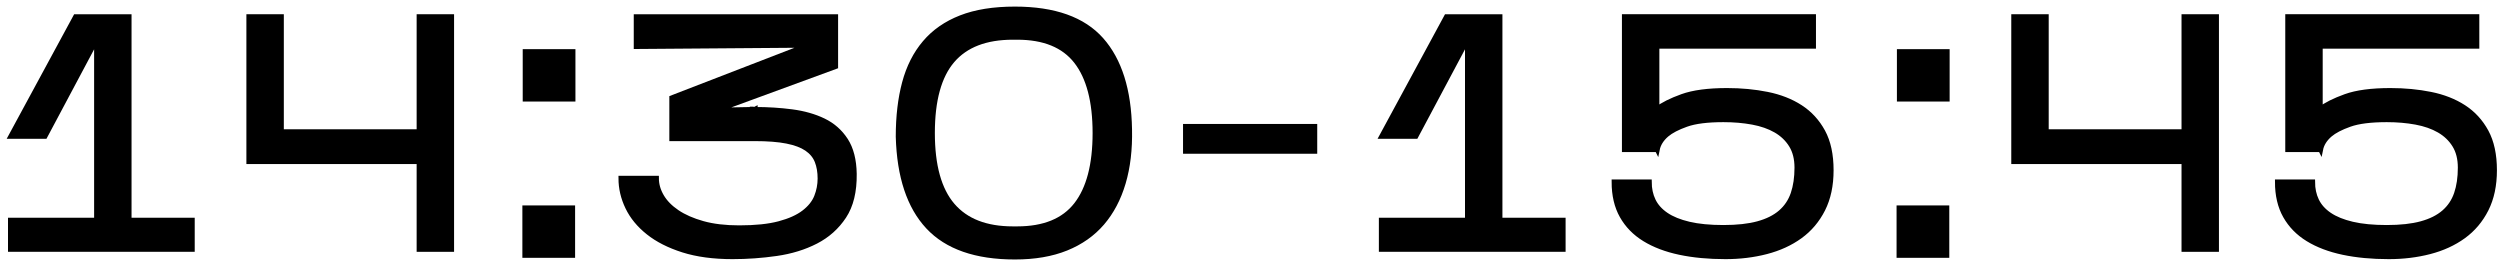
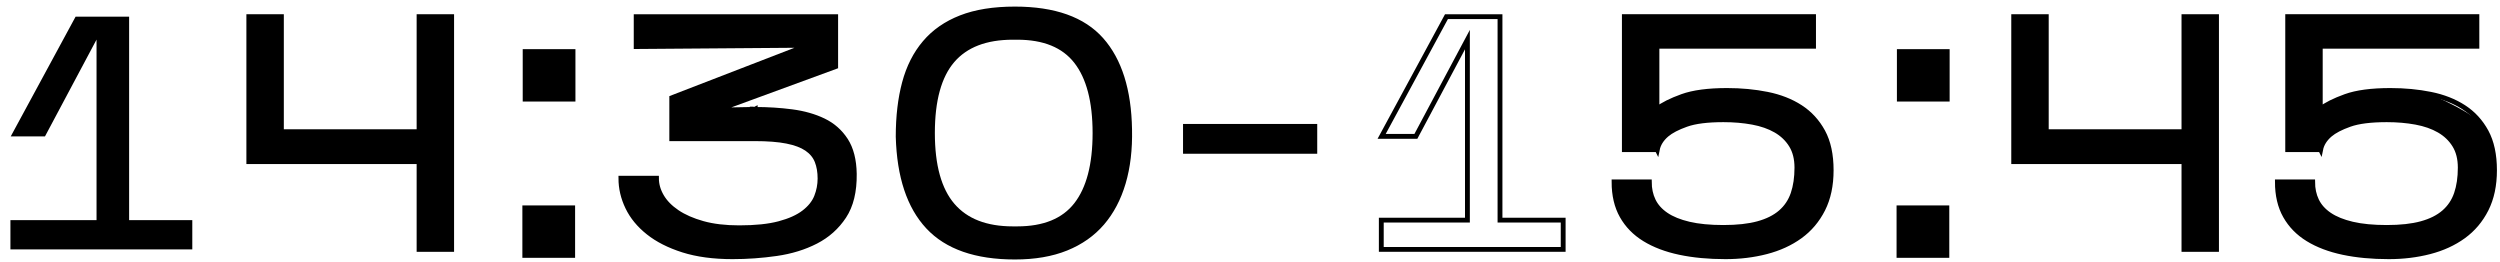
<svg xmlns="http://www.w3.org/2000/svg" width="344" height="36" viewBox="0 0 344 36" fill="none">
  <path d="M26.46 30.292V34.318H1.434V30.292H13.284V5.449L6.192 18.764H1.48L10.402 2.292H17.767V30.292H26.46Z" fill="black" />
-   <path d="M26.46 30.292V34.318H1.434V30.292H13.284V5.449L6.192 18.764H1.48L10.402 2.292H17.767V30.292H26.46Z" stroke="black" stroke-width="0.667" stroke-miterlimit="10" />
  <path d="M62.147 2.292V34.318H57.663V22.24H34.237V2.292H38.721V18.122H57.663V2.292H62.147Z" fill="black" />
  <path d="M62.147 2.292V34.318H57.663V22.24H34.237V2.292H38.721V18.122H57.663V2.292H62.147Z" stroke="black" stroke-width="0.667" stroke-miterlimit="10" />
  <path d="M78.847 13.639H72.259V7.097H78.847V13.639ZM78.8 35.143H72.212V28.6H78.8V35.143Z" fill="black" stroke="black" stroke-width="0.667" stroke-miterlimit="10" />
  <path d="M117.551 23.932C117.581 26.343 117.109 28.287 116.133 29.766C115.157 31.246 113.869 32.396 112.267 33.22C110.665 34.043 108.858 34.6 106.845 34.89C104.831 35.18 102.819 35.324 100.806 35.324C98.182 35.324 95.911 35.019 93.989 34.41C92.067 33.799 90.473 32.991 89.209 31.984C87.942 30.978 86.995 29.827 86.371 28.53C85.746 27.235 85.434 25.9 85.434 24.527H90.329C90.329 25.382 90.565 26.212 91.038 27.02C91.51 27.83 92.219 28.554 93.165 29.194C94.11 29.835 95.293 30.352 96.711 30.75C98.13 31.146 99.799 31.344 101.721 31.344C103.947 31.344 105.777 31.154 107.211 30.772C108.645 30.391 109.781 29.88 110.619 29.239C111.458 28.599 112.038 27.875 112.358 27.067C112.678 26.259 112.838 25.427 112.838 24.572C112.838 23.658 112.702 22.856 112.427 22.171C112.153 21.484 111.679 20.912 111.009 20.456C110.337 19.998 109.422 19.655 108.263 19.426C107.105 19.196 105.625 19.083 103.826 19.083H92.434V13.456L111.146 6.227L87.538 6.408V2.292H114.989V9.155L98.655 15.148L103.505 15.056V15.011H103.597L103.734 15.056H103.826L103.917 15.011V15.056C105.655 15.056 107.341 15.164 108.973 15.376C110.605 15.591 112.053 16.003 113.319 16.612C114.585 17.223 115.599 18.115 116.362 19.29C117.123 20.463 117.521 22.011 117.551 23.932Z" fill="black" />
  <path d="M117.551 23.932C117.581 26.343 117.109 28.287 116.133 29.766C115.157 31.246 113.869 32.396 112.267 33.22C110.665 34.043 108.858 34.6 106.845 34.89C104.831 35.18 102.819 35.324 100.806 35.324C98.182 35.324 95.911 35.019 93.989 34.41C92.067 33.799 90.473 32.991 89.209 31.984C87.942 30.978 86.995 29.827 86.371 28.53C85.746 27.235 85.434 25.9 85.434 24.527H90.329C90.329 25.382 90.565 26.212 91.038 27.02C91.51 27.83 92.219 28.554 93.165 29.194C94.11 29.835 95.293 30.352 96.711 30.75C98.13 31.146 99.799 31.344 101.721 31.344C103.947 31.344 105.777 31.154 107.211 30.772C108.645 30.391 109.781 29.88 110.619 29.239C111.458 28.599 112.038 27.875 112.358 27.067C112.678 26.259 112.838 25.427 112.838 24.572C112.838 23.658 112.702 22.856 112.427 22.171C112.153 21.484 111.679 20.912 111.009 20.456C110.337 19.998 109.422 19.655 108.263 19.426C107.105 19.196 105.625 19.083 103.826 19.083H92.434V13.456L111.146 6.227L87.538 6.408V2.292H114.989V9.155L98.655 15.148L103.505 15.056V15.011H103.597L103.734 15.056H103.826L103.917 15.011V15.056C105.655 15.056 107.341 15.164 108.973 15.376C110.605 15.591 112.053 16.003 113.319 16.612C114.585 17.223 115.599 18.115 116.362 19.29C117.123 20.463 117.521 22.011 117.551 23.932Z" stroke="black" stroke-width="0.667" stroke-miterlimit="10" />
  <path d="M128.303 18.306C128.303 22.79 129.224 26.107 131.071 28.258C132.916 30.407 135.683 31.483 139.375 31.483H139.97C143.66 31.483 146.367 30.378 148.091 28.166C149.814 25.954 150.675 22.667 150.675 18.306C150.675 13.944 149.814 10.659 148.091 8.446C146.367 6.235 143.66 5.13 139.97 5.13H139.375C135.654 5.13 132.878 6.198 131.048 8.332C129.218 10.467 128.303 13.792 128.303 18.306ZM155.434 17.803C155.495 20.548 155.204 23.003 154.564 25.168C153.924 27.334 152.955 29.171 151.659 30.682C150.362 32.191 148.715 33.351 146.719 34.159C144.72 34.967 142.363 35.371 139.65 35.371C134.28 35.371 130.3 33.984 127.708 31.208C125.114 28.434 123.743 24.299 123.59 18.81C123.59 16.034 123.88 13.563 124.459 11.396C125.039 9.231 125.97 7.394 127.251 5.884C128.531 4.375 130.186 3.223 132.215 2.431C134.243 1.638 136.72 1.24 139.65 1.24C145.078 1.24 149.043 2.652 151.546 5.472C154.046 8.294 155.342 12.403 155.434 17.803Z" fill="black" />
  <path d="M128.303 18.306C128.303 22.79 129.224 26.107 131.071 28.258C132.916 30.407 135.683 31.483 139.375 31.483H139.97C143.66 31.483 146.367 30.378 148.091 28.166C149.814 25.954 150.675 22.667 150.675 18.306C150.675 13.944 149.814 10.659 148.091 8.446C146.367 6.235 143.66 5.13 139.97 5.13H139.375C135.654 5.13 132.878 6.198 131.048 8.332C129.218 10.467 128.303 13.792 128.303 18.306ZM155.434 17.803C155.495 20.548 155.204 23.003 154.564 25.168C153.924 27.334 152.955 29.171 151.659 30.682C150.362 32.191 148.715 33.351 146.719 34.159C144.72 34.967 142.363 35.371 139.65 35.371C134.28 35.371 130.3 33.984 127.708 31.208C125.114 28.434 123.743 24.299 123.59 18.81C123.59 16.034 123.88 13.563 124.459 11.396C125.039 9.231 125.97 7.394 127.251 5.884C128.531 4.375 130.186 3.223 132.215 2.431C134.243 1.638 136.72 1.24 139.65 1.24C145.078 1.24 149.043 2.652 151.546 5.472C154.046 8.294 155.342 12.403 155.434 17.803Z" stroke="black" stroke-width="0.667" stroke-miterlimit="10" />
  <path d="M180.917 20.822H163.119V17.39H180.917V20.822Z" fill="black" stroke="black" stroke-width="0.667" stroke-miterlimit="10" />
-   <path d="M215.093 30.292V34.318H190.066V30.292H201.917V5.449L194.825 18.764H190.113L199.034 2.292H206.4V30.292H215.093Z" fill="black" />
  <path d="M215.093 30.292V34.318H190.066V30.292H201.917V5.449L194.825 18.764H190.113L199.034 2.292H206.4V30.292H215.093Z" stroke="black" stroke-width="0.667" stroke-miterlimit="10" />
  <path d="M251.968 23.43C251.968 25.504 251.587 27.295 250.826 28.804C250.062 30.315 249.018 31.55 247.691 32.511C246.364 33.471 244.815 34.18 243.047 34.638C241.276 35.096 239.402 35.324 237.419 35.324C235.102 35.324 233.004 35.126 231.128 34.73C229.252 34.334 227.643 33.723 226.302 32.9C224.959 32.076 223.923 31.016 223.191 29.72C222.458 28.424 222.092 26.86 222.092 25.03H226.942C226.942 25.976 227.124 26.831 227.491 27.592C227.858 28.355 228.443 29.011 229.252 29.56C230.06 30.11 231.112 30.536 232.41 30.842C233.706 31.146 235.283 31.298 237.144 31.298C239.036 31.298 240.622 31.124 241.903 30.772C243.184 30.422 244.22 29.902 245.014 29.216C245.807 28.53 246.379 27.678 246.73 26.655C247.08 25.632 247.256 24.436 247.256 23.063C247.256 21.844 246.996 20.814 246.478 19.975C245.959 19.136 245.25 18.458 244.351 17.939C243.45 17.42 242.384 17.047 241.148 16.818C239.912 16.59 238.578 16.475 237.144 16.475C234.948 16.475 233.248 16.688 232.044 17.116C230.838 17.543 229.931 18.015 229.322 18.534C228.619 19.144 228.192 19.831 228.04 20.592L227.995 20.502V20.592H223.511V2.291H249.544V6.363H227.995V15.011C228.787 14.402 229.946 13.822 231.471 13.272C232.996 12.723 235.055 12.45 237.648 12.45C239.6 12.45 241.444 12.624 243.184 12.975C244.923 13.326 246.44 13.92 247.736 14.759C249.032 15.599 250.062 16.719 250.826 18.123C251.587 19.524 251.968 21.294 251.968 23.43Z" fill="black" />
  <path d="M251.968 23.43C251.968 25.504 251.587 27.295 250.826 28.804C250.062 30.315 249.018 31.55 247.691 32.511C246.364 33.471 244.815 34.18 243.047 34.638C241.276 35.096 239.402 35.324 237.419 35.324C235.102 35.324 233.004 35.126 231.128 34.73C229.252 34.334 227.643 33.723 226.302 32.9C224.959 32.076 223.923 31.016 223.191 29.72C222.458 28.424 222.092 26.86 222.092 25.03H226.942C226.942 25.976 227.124 26.831 227.491 27.592C227.858 28.355 228.443 29.011 229.252 29.56C230.06 30.11 231.112 30.536 232.41 30.842C233.706 31.146 235.283 31.298 237.144 31.298C239.036 31.298 240.622 31.124 241.903 30.772C243.184 30.422 244.22 29.902 245.014 29.216C245.807 28.53 246.379 27.678 246.73 26.655C247.08 25.632 247.256 24.436 247.256 23.063C247.256 21.844 246.996 20.814 246.478 19.975C245.959 19.136 245.25 18.458 244.351 17.939C243.45 17.42 242.384 17.047 241.148 16.818C239.912 16.59 238.578 16.475 237.144 16.475C234.948 16.475 233.248 16.688 232.044 17.116C230.838 17.543 229.931 18.015 229.322 18.534C228.619 19.144 228.192 19.831 228.04 20.592L227.995 20.502V20.592H223.511V2.291H249.544V6.363H227.995V15.011C228.787 14.402 229.946 13.822 231.471 13.272C232.996 12.723 235.055 12.45 237.648 12.45C239.6 12.45 241.444 12.624 243.184 12.975C244.923 13.326 246.44 13.92 247.736 14.759C249.032 15.599 250.062 16.719 250.826 18.123C251.587 19.524 251.968 21.294 251.968 23.43Z" stroke="black" stroke-width="0.667" stroke-miterlimit="10" />
  <path d="M267.936 13.639H261.348V7.097H267.936V13.639ZM267.889 35.143H261.301V28.6H267.889V35.143Z" fill="black" stroke="black" stroke-width="0.667" stroke-miterlimit="10" />
  <path d="M304.993 2.292V34.318H300.511V22.24H277.085V2.292H281.568V18.122H300.511V2.292H304.993Z" fill="black" />
  <path d="M304.993 2.292V34.318H300.511V22.24H277.085V2.292H281.568V18.122H300.511V2.292H304.993Z" stroke="black" stroke-width="0.667" stroke-miterlimit="10" />
-   <path d="M343.244 23.43C343.244 25.504 342.862 27.295 342.101 28.804C341.337 30.315 340.293 31.55 338.966 32.511C337.64 33.471 336.09 34.18 334.322 34.638C332.552 35.096 330.677 35.324 328.694 35.324C326.377 35.324 324.28 35.126 322.404 34.73C320.528 34.334 318.918 33.723 317.577 32.9C316.234 32.076 315.198 31.016 314.466 29.72C313.733 28.424 313.368 26.86 313.368 25.03H318.217C318.217 25.976 318.4 26.831 318.766 27.592C319.133 28.355 319.718 29.011 320.528 29.56C321.336 30.11 322.388 30.536 323.685 30.842C324.981 31.146 326.558 31.298 328.42 31.298C330.312 31.298 331.897 31.124 333.178 30.772C334.46 30.422 335.496 29.902 336.289 29.216C337.082 28.53 337.654 27.678 338.005 26.655C338.356 25.632 338.532 24.436 338.532 23.063C338.532 21.844 338.272 20.814 337.753 19.975C337.234 19.136 336.525 18.458 335.626 17.939C334.725 17.42 333.66 17.047 332.424 16.818C331.188 16.59 329.853 16.475 328.42 16.475C326.224 16.475 324.524 16.688 323.32 17.116C322.113 17.543 321.206 18.015 320.597 18.534C319.894 19.144 319.468 19.831 319.316 20.592L319.27 20.502V20.592H314.786V2.291H340.82V6.363H319.27V15.011C320.062 14.402 321.221 13.822 322.746 13.272C324.272 12.723 326.33 12.45 328.924 12.45C330.876 12.45 332.72 12.624 334.46 12.975C336.198 13.326 337.716 13.92 339.012 14.759C340.308 15.599 341.337 16.719 342.101 18.123C342.862 19.524 343.244 21.294 343.244 23.43Z" fill="black" />
+   <path d="M343.244 23.43C343.244 25.504 342.862 27.295 342.101 28.804C341.337 30.315 340.293 31.55 338.966 32.511C337.64 33.471 336.09 34.18 334.322 34.638C332.552 35.096 330.677 35.324 328.694 35.324C326.377 35.324 324.28 35.126 322.404 34.73C320.528 34.334 318.918 33.723 317.577 32.9C316.234 32.076 315.198 31.016 314.466 29.72C313.733 28.424 313.368 26.86 313.368 25.03H318.217C318.217 25.976 318.4 26.831 318.766 27.592C319.133 28.355 319.718 29.011 320.528 29.56C321.336 30.11 322.388 30.536 323.685 30.842C324.981 31.146 326.558 31.298 328.42 31.298C330.312 31.298 331.897 31.124 333.178 30.772C334.46 30.422 335.496 29.902 336.289 29.216C337.082 28.53 337.654 27.678 338.005 26.655C338.356 25.632 338.532 24.436 338.532 23.063C338.532 21.844 338.272 20.814 337.753 19.975C337.234 19.136 336.525 18.458 335.626 17.939C334.725 17.42 333.66 17.047 332.424 16.818C331.188 16.59 329.853 16.475 328.42 16.475C326.224 16.475 324.524 16.688 323.32 17.116C322.113 17.543 321.206 18.015 320.597 18.534C319.894 19.144 319.468 19.831 319.316 20.592L319.27 20.502V20.592H314.786V2.291H340.82V6.363H319.27V15.011C320.062 14.402 321.221 13.822 322.746 13.272C324.272 12.723 326.33 12.45 328.924 12.45C330.876 12.45 332.72 12.624 334.46 12.975C340.308 15.599 341.337 16.719 342.101 18.123C342.862 19.524 343.244 21.294 343.244 23.43Z" fill="black" />
  <path d="M343.244 23.43C343.244 25.504 342.862 27.295 342.101 28.804C341.337 30.315 340.293 31.55 338.966 32.511C337.64 33.471 336.09 34.18 334.322 34.638C332.552 35.096 330.677 35.324 328.694 35.324C326.377 35.324 324.28 35.126 322.404 34.73C320.528 34.334 318.918 33.723 317.577 32.9C316.234 32.076 315.198 31.016 314.466 29.72C313.733 28.424 313.368 26.86 313.368 25.03H318.217C318.217 25.976 318.4 26.831 318.766 27.592C319.133 28.355 319.718 29.011 320.528 29.56C321.336 30.11 322.388 30.536 323.685 30.842C324.981 31.146 326.558 31.298 328.42 31.298C330.312 31.298 331.897 31.124 333.178 30.772C334.46 30.422 335.496 29.902 336.289 29.216C337.082 28.53 337.654 27.678 338.005 26.655C338.356 25.632 338.532 24.436 338.532 23.063C338.532 21.844 338.272 20.814 337.753 19.975C337.234 19.136 336.525 18.458 335.626 17.939C334.725 17.42 333.66 17.047 332.424 16.818C331.188 16.59 329.853 16.475 328.42 16.475C326.224 16.475 324.524 16.688 323.32 17.116C322.113 17.543 321.206 18.015 320.597 18.534C319.894 19.144 319.468 19.831 319.316 20.592L319.27 20.502V20.592H314.786V2.291H340.82V6.363H319.27V15.011C320.062 14.402 321.221 13.822 322.746 13.272C324.272 12.723 326.33 12.45 328.924 12.45C330.876 12.45 332.72 12.624 334.46 12.975C336.198 13.326 337.716 13.92 339.012 14.759C340.308 15.599 341.337 16.719 342.101 18.123C342.862 19.524 343.244 21.294 343.244 23.43Z" stroke="black" stroke-width="0.667" stroke-miterlimit="10" />
</svg>